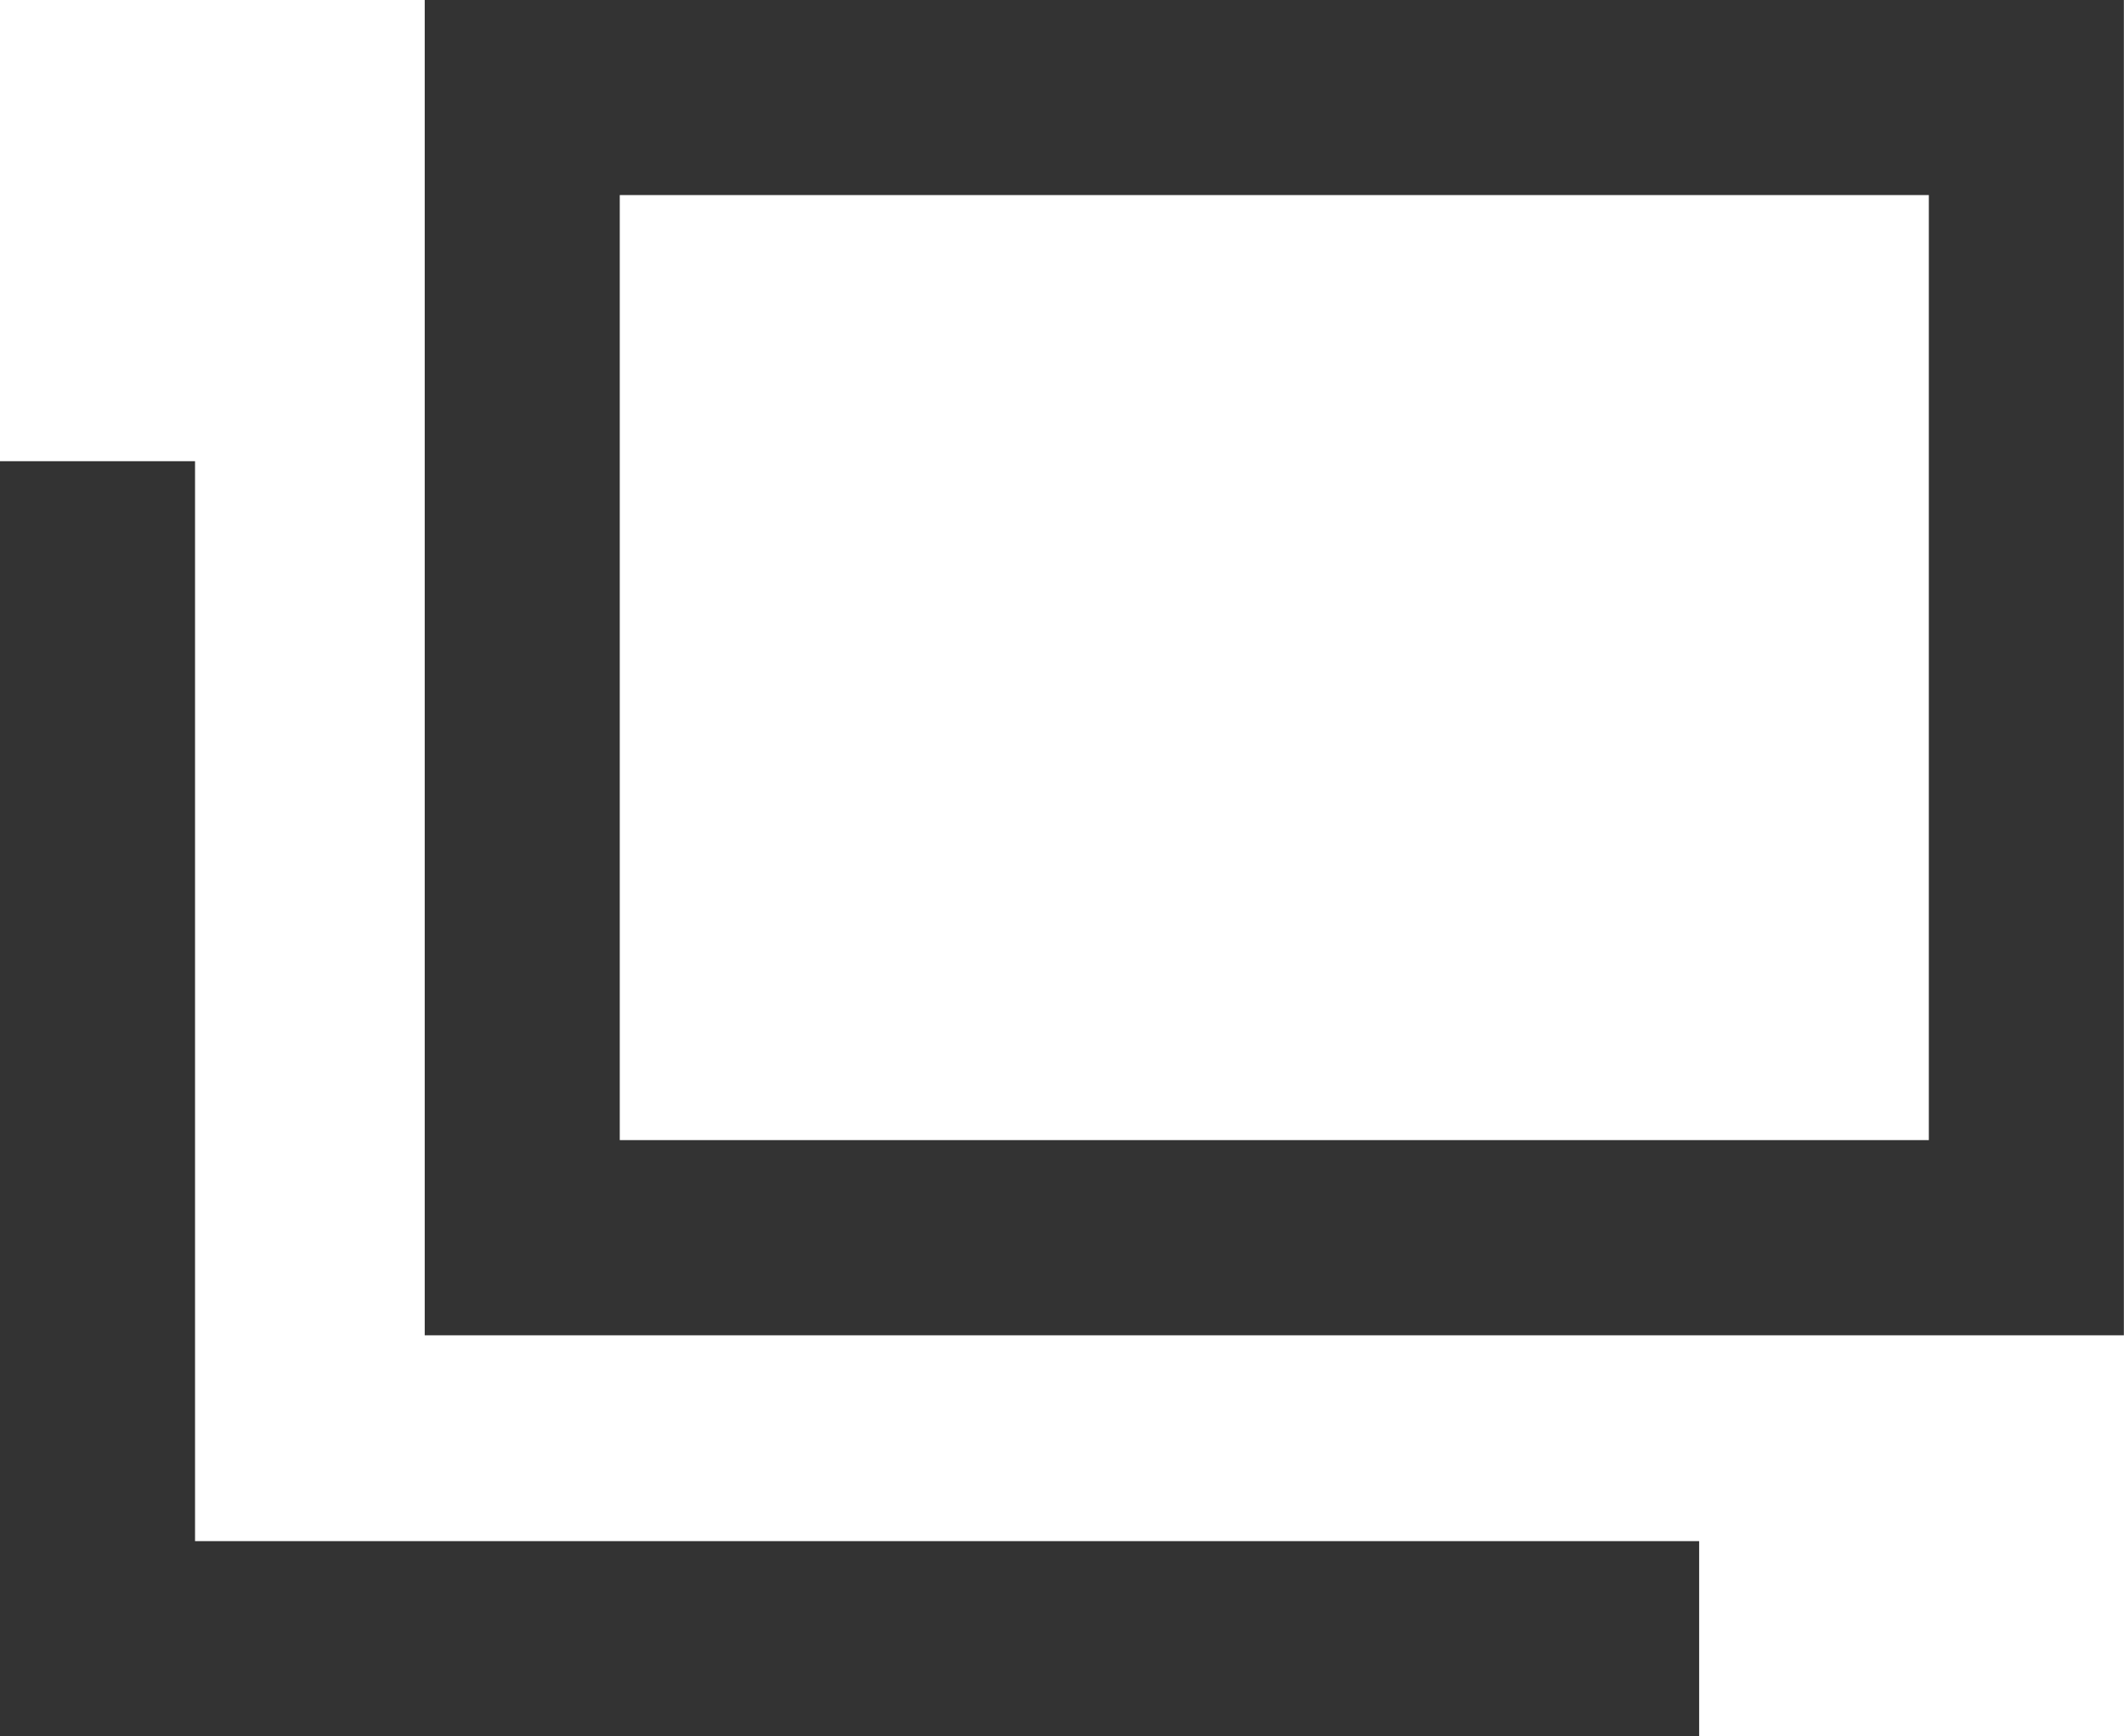
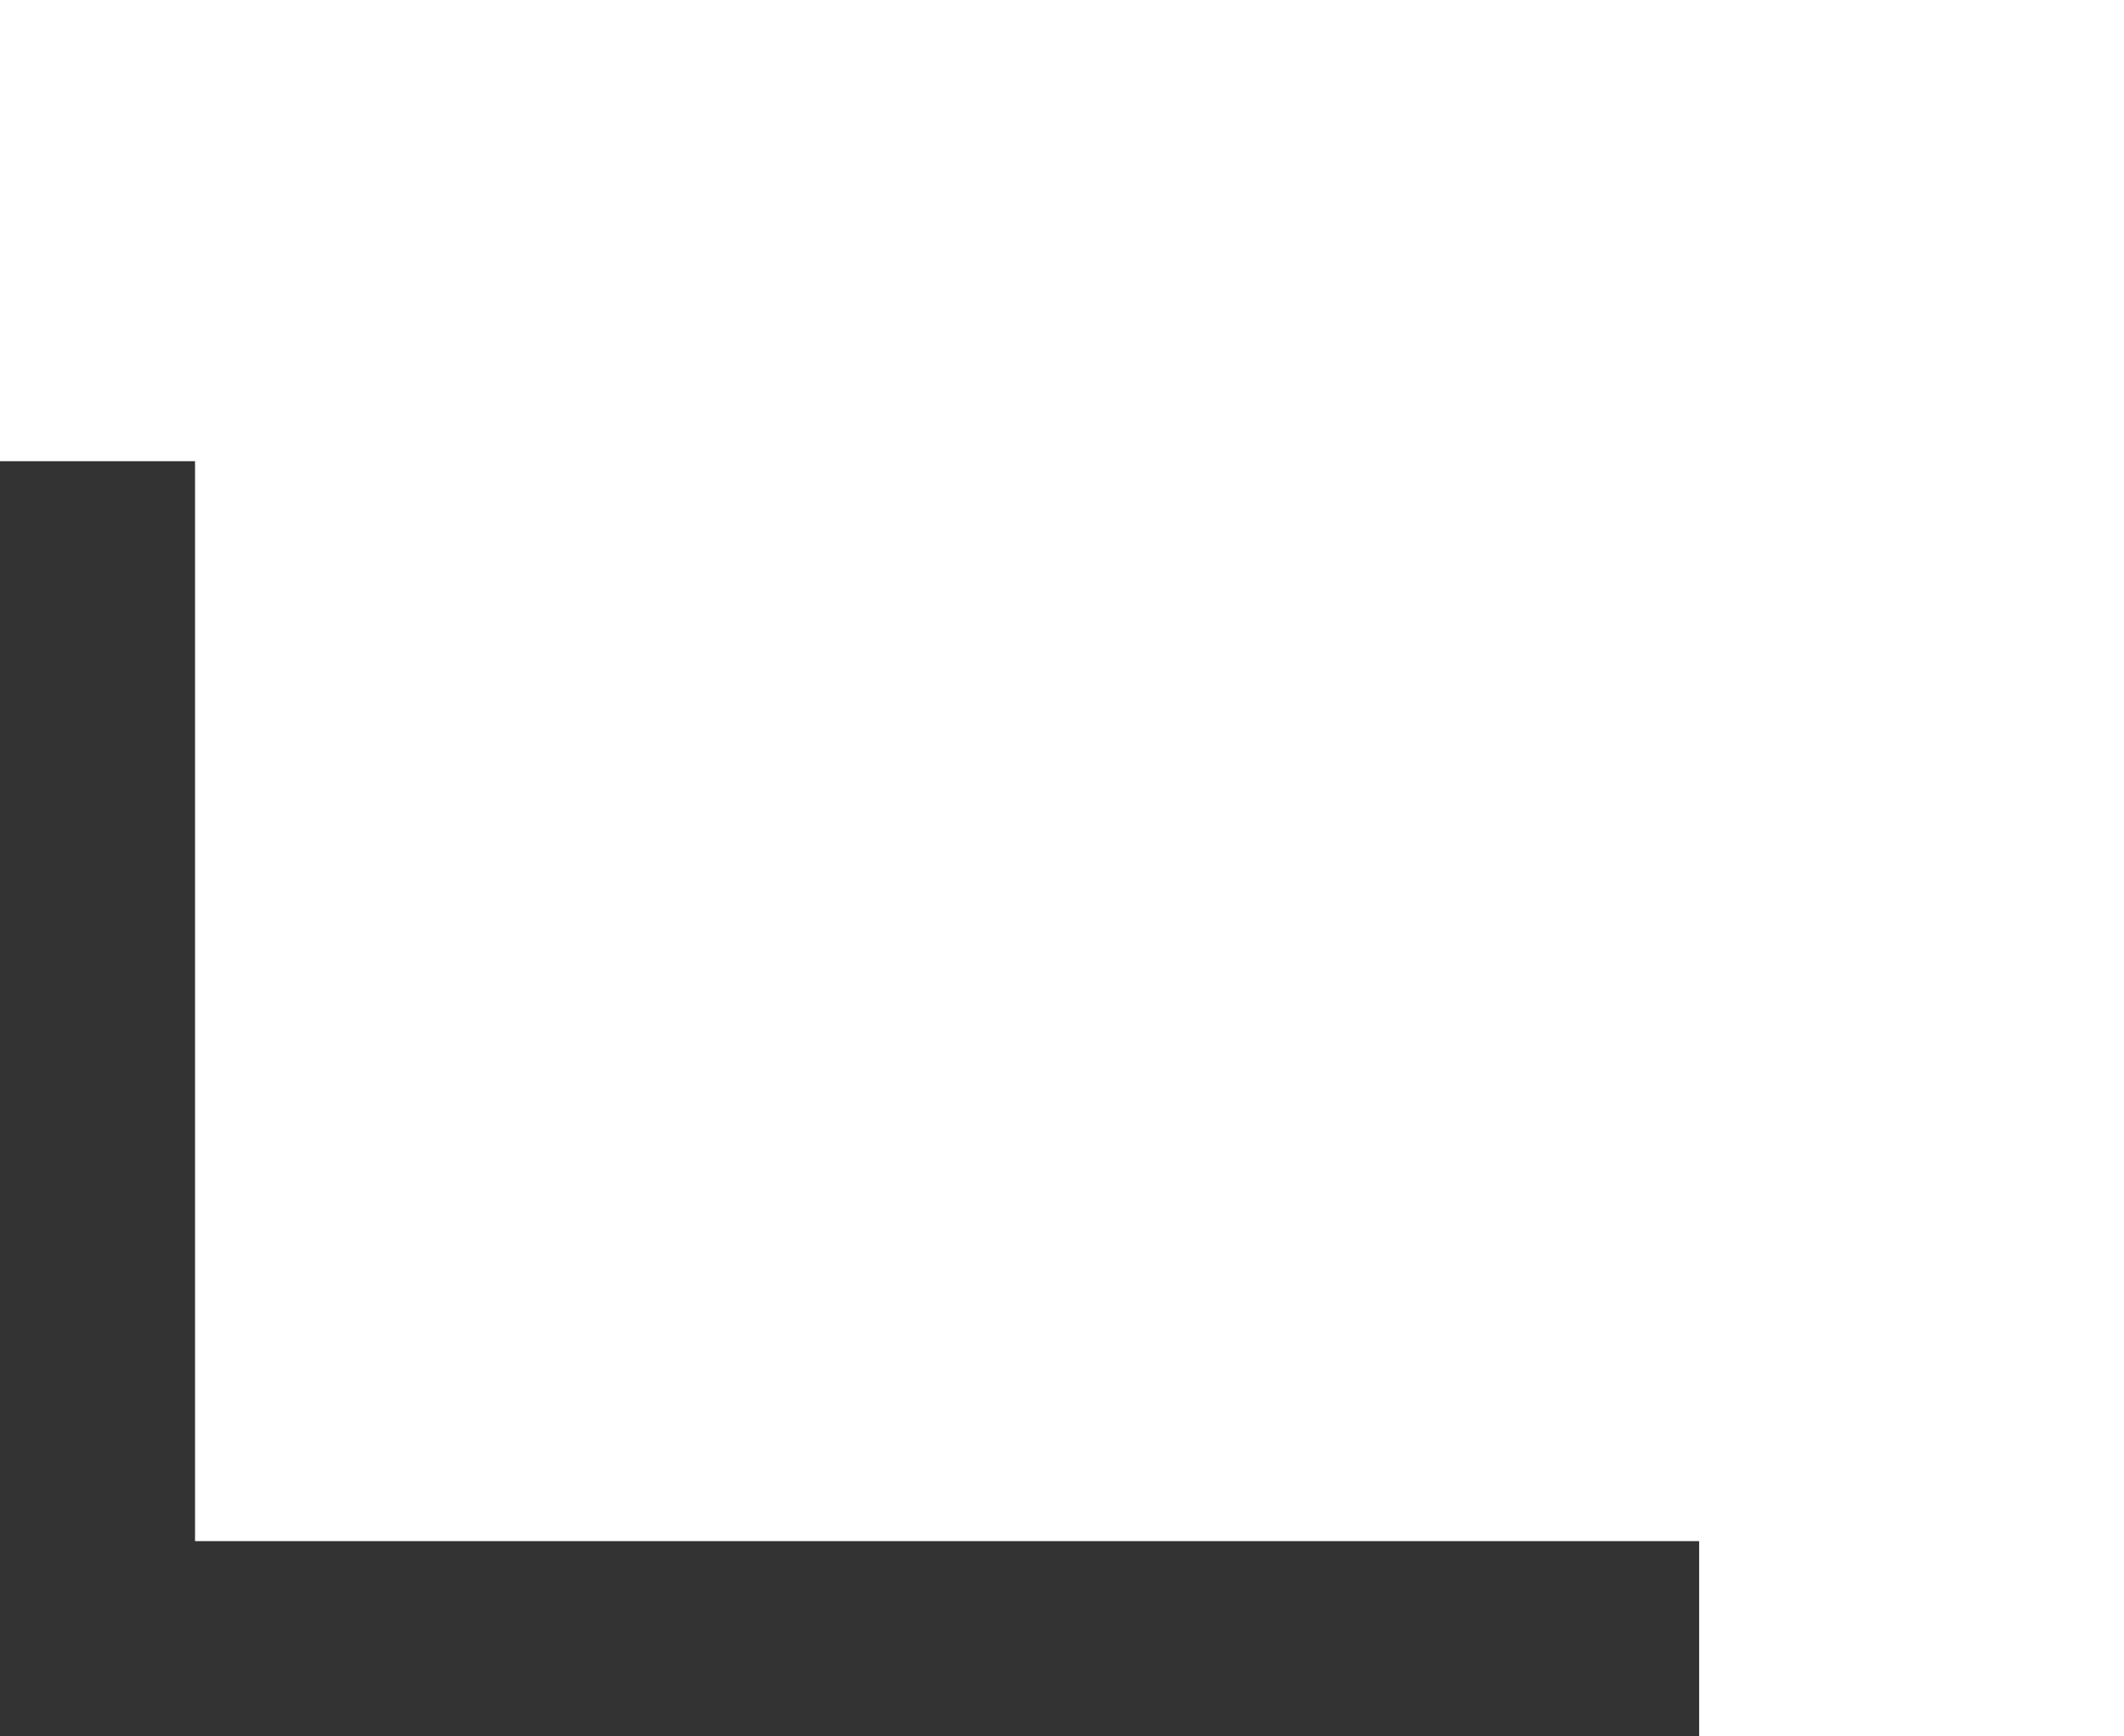
<svg xmlns="http://www.w3.org/2000/svg" width="16.978" height="13.877" viewBox="0 0 16.978 13.877">
-   <path d="M1.559,1.559V9.112H12.023V1.559H1.559M0,0H13.582V10.672H0Z" transform="translate(3.395 0)" fill="#333" />
  <g transform="translate(0 3.686)">
    <path d="M13.582.559H0V-1H13.582Z" transform="translate(0 9.631)" fill="#333" />
    <path d="M.559,9.405H-1V0H.559Z" transform="translate(1 0)" fill="#333" />
  </g>
</svg>